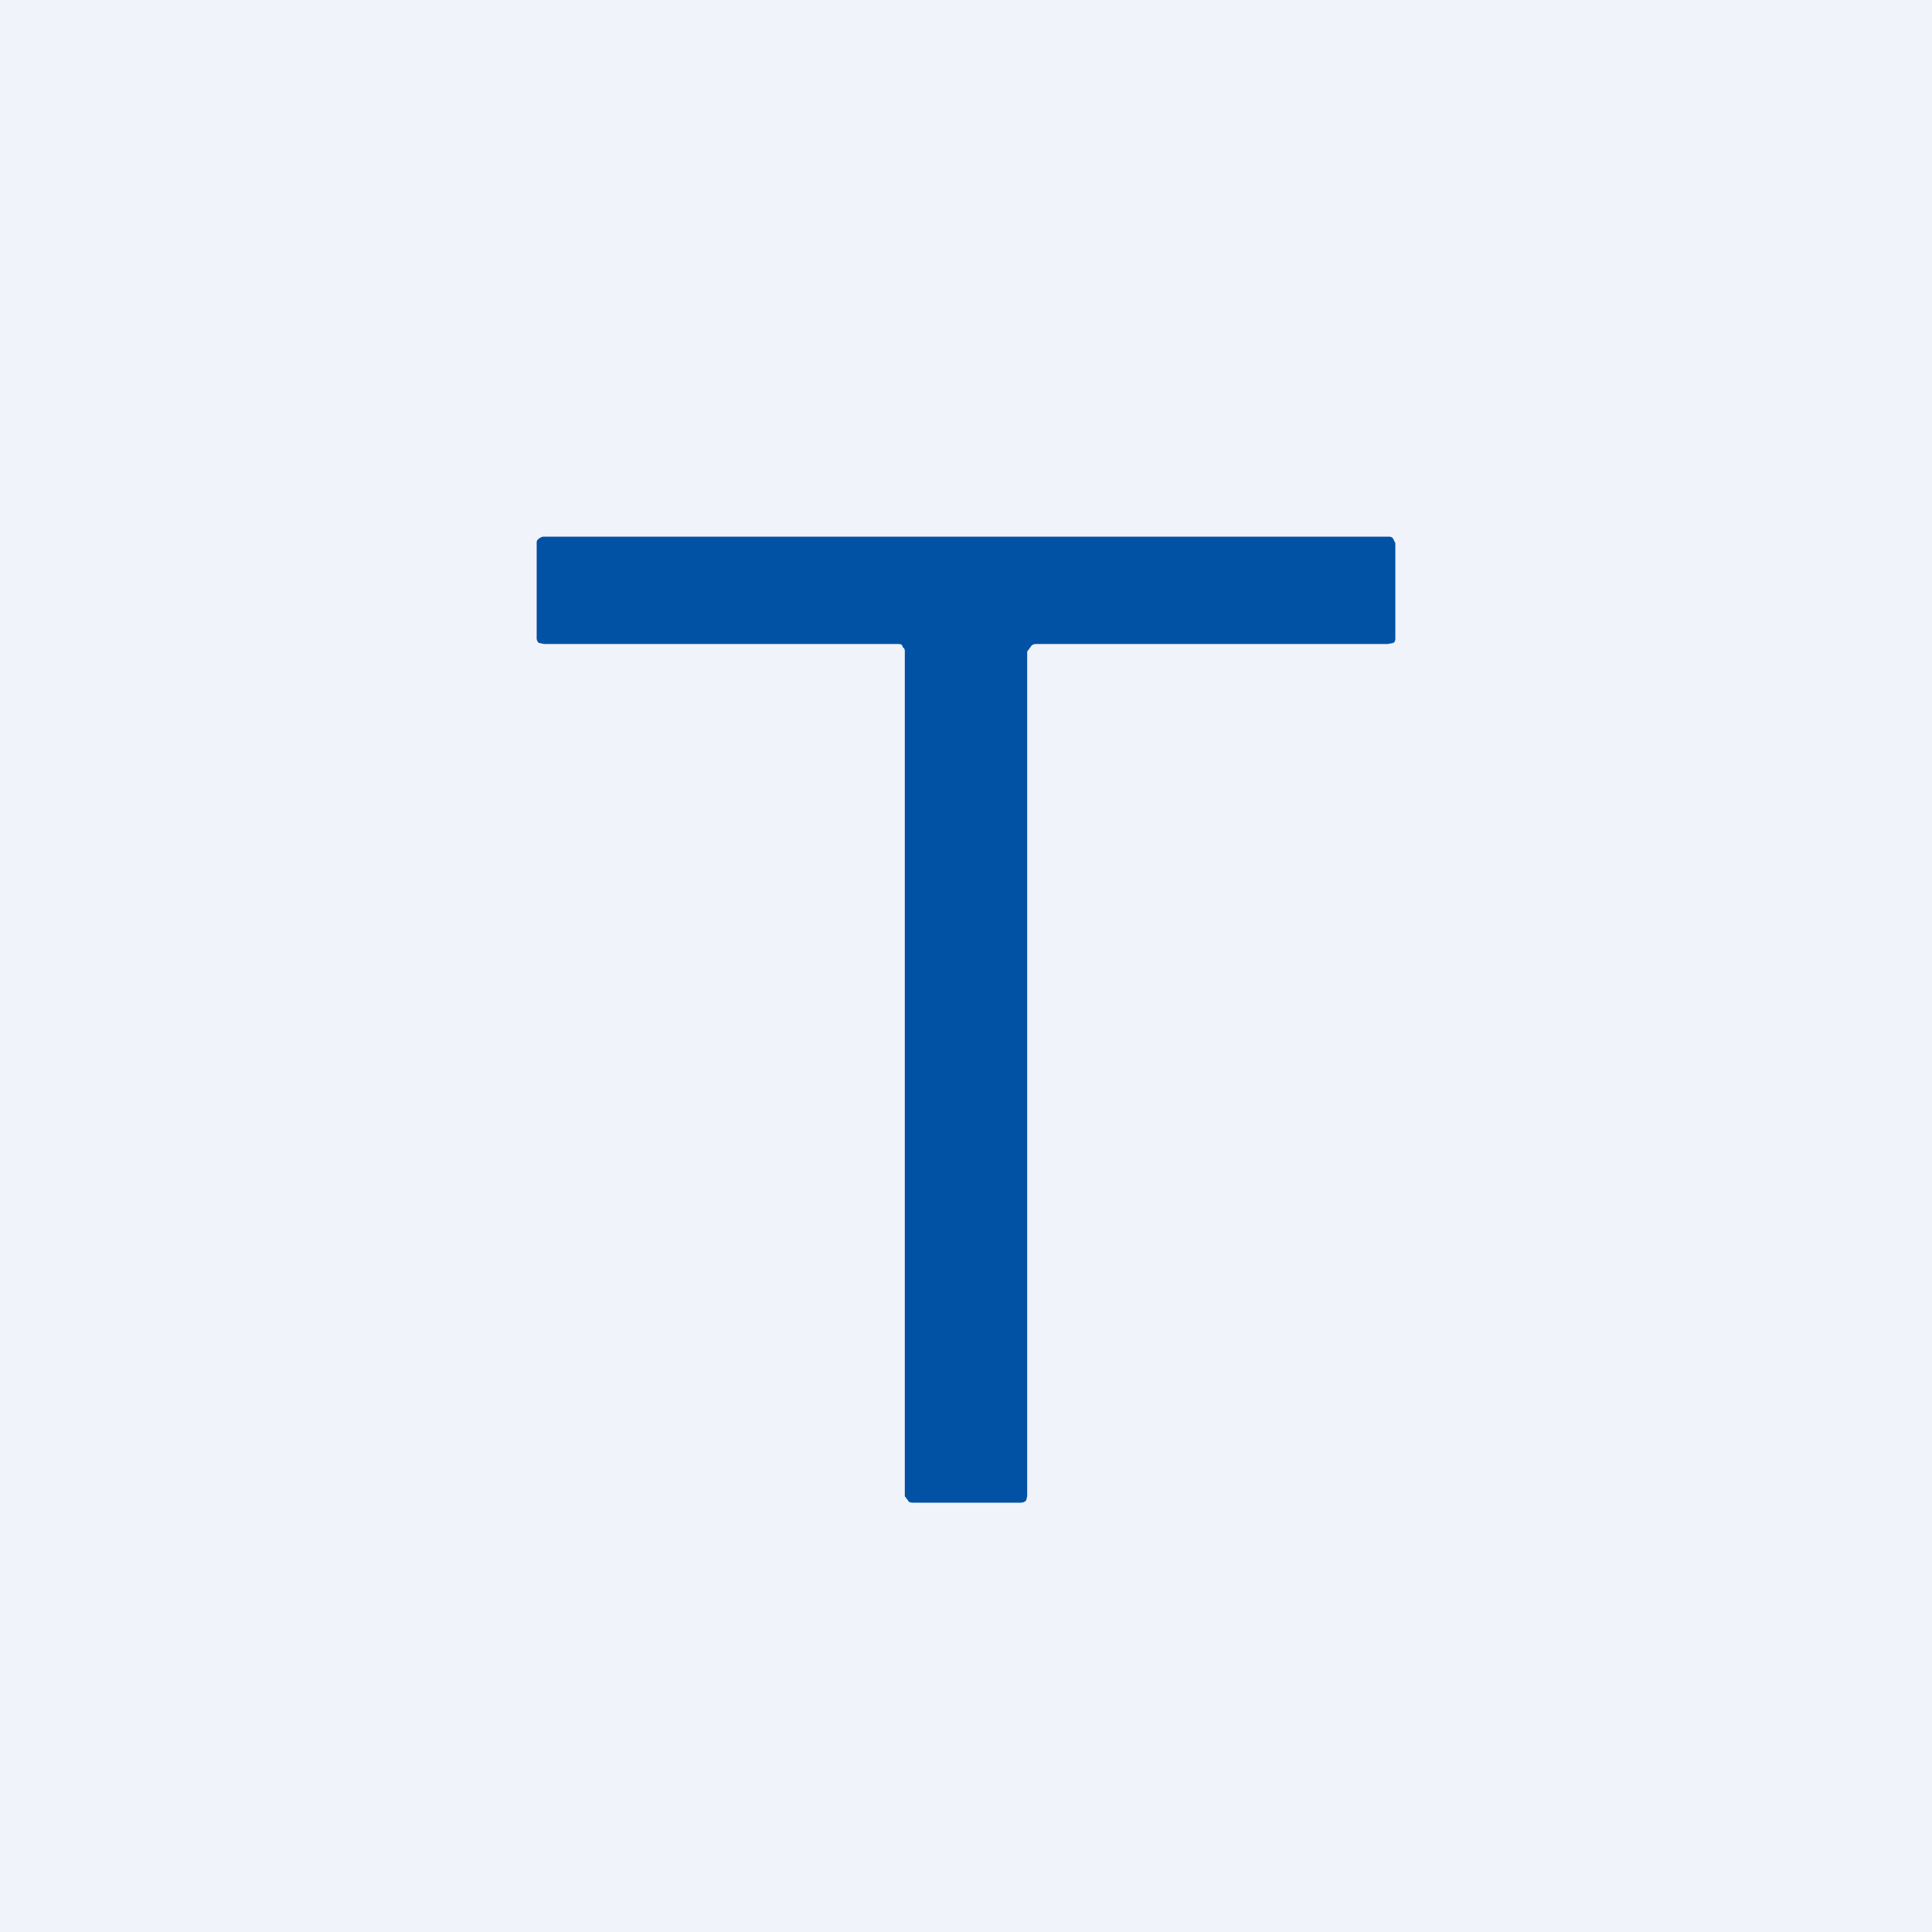
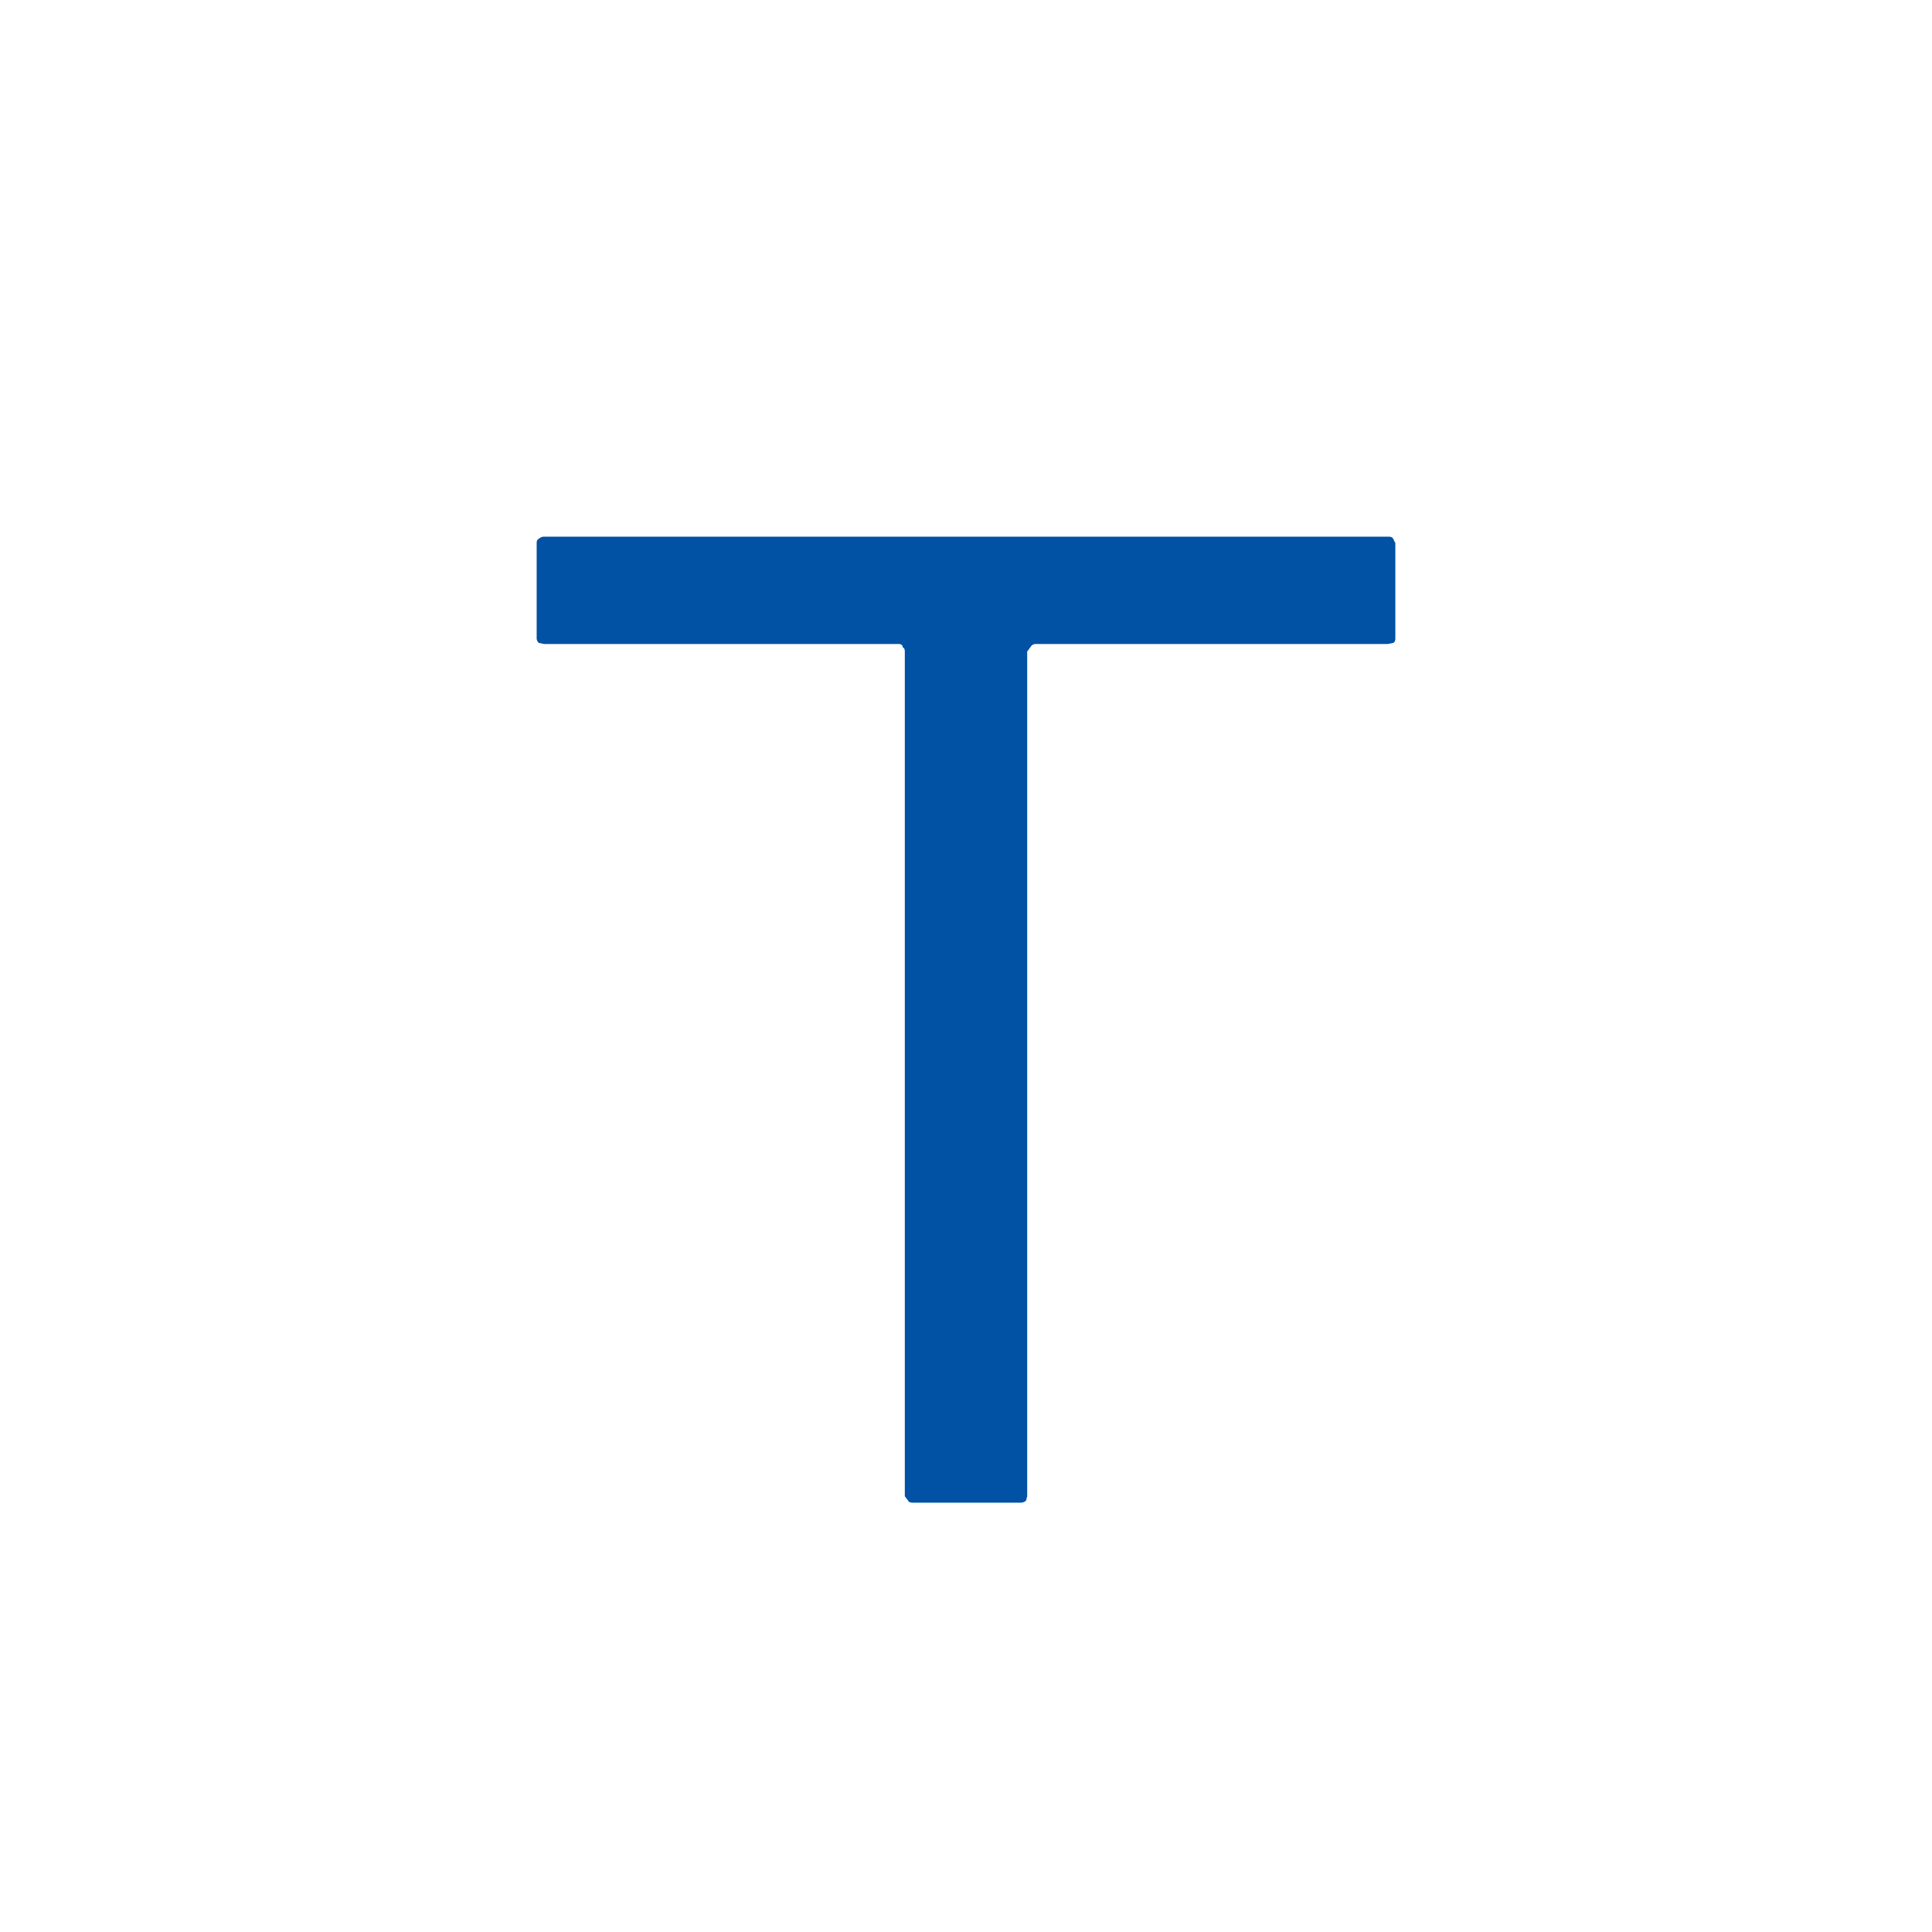
<svg xmlns="http://www.w3.org/2000/svg" width="18" height="18" viewBox="0 0 18 18">
-   <path fill="#F0F3FA" d="M0 0h18v18H0z" />
  <path d="M9.51 14h-1c-.02 0-.04 0-.05-.02l-.03-.04V6.07c0-.01 0-.03-.02-.04C8.41 6 8.38 6 8.37 6h-3.3l-.05-.01A.06.06 0 0 1 5 5.94v-.88c0-.01 0-.03.02-.04A.07.07 0 0 1 5.07 5h7.86c.02 0 .04 0 .05.02l.02.04v.88c0 .02 0 .04-.02.05l-.05.01H9.65c-.02 0-.04.01-.05.03l-.03.04v7.87l-.01.04a.07.07 0 0 1-.05.02Z" fill="#0151A4" />
</svg>